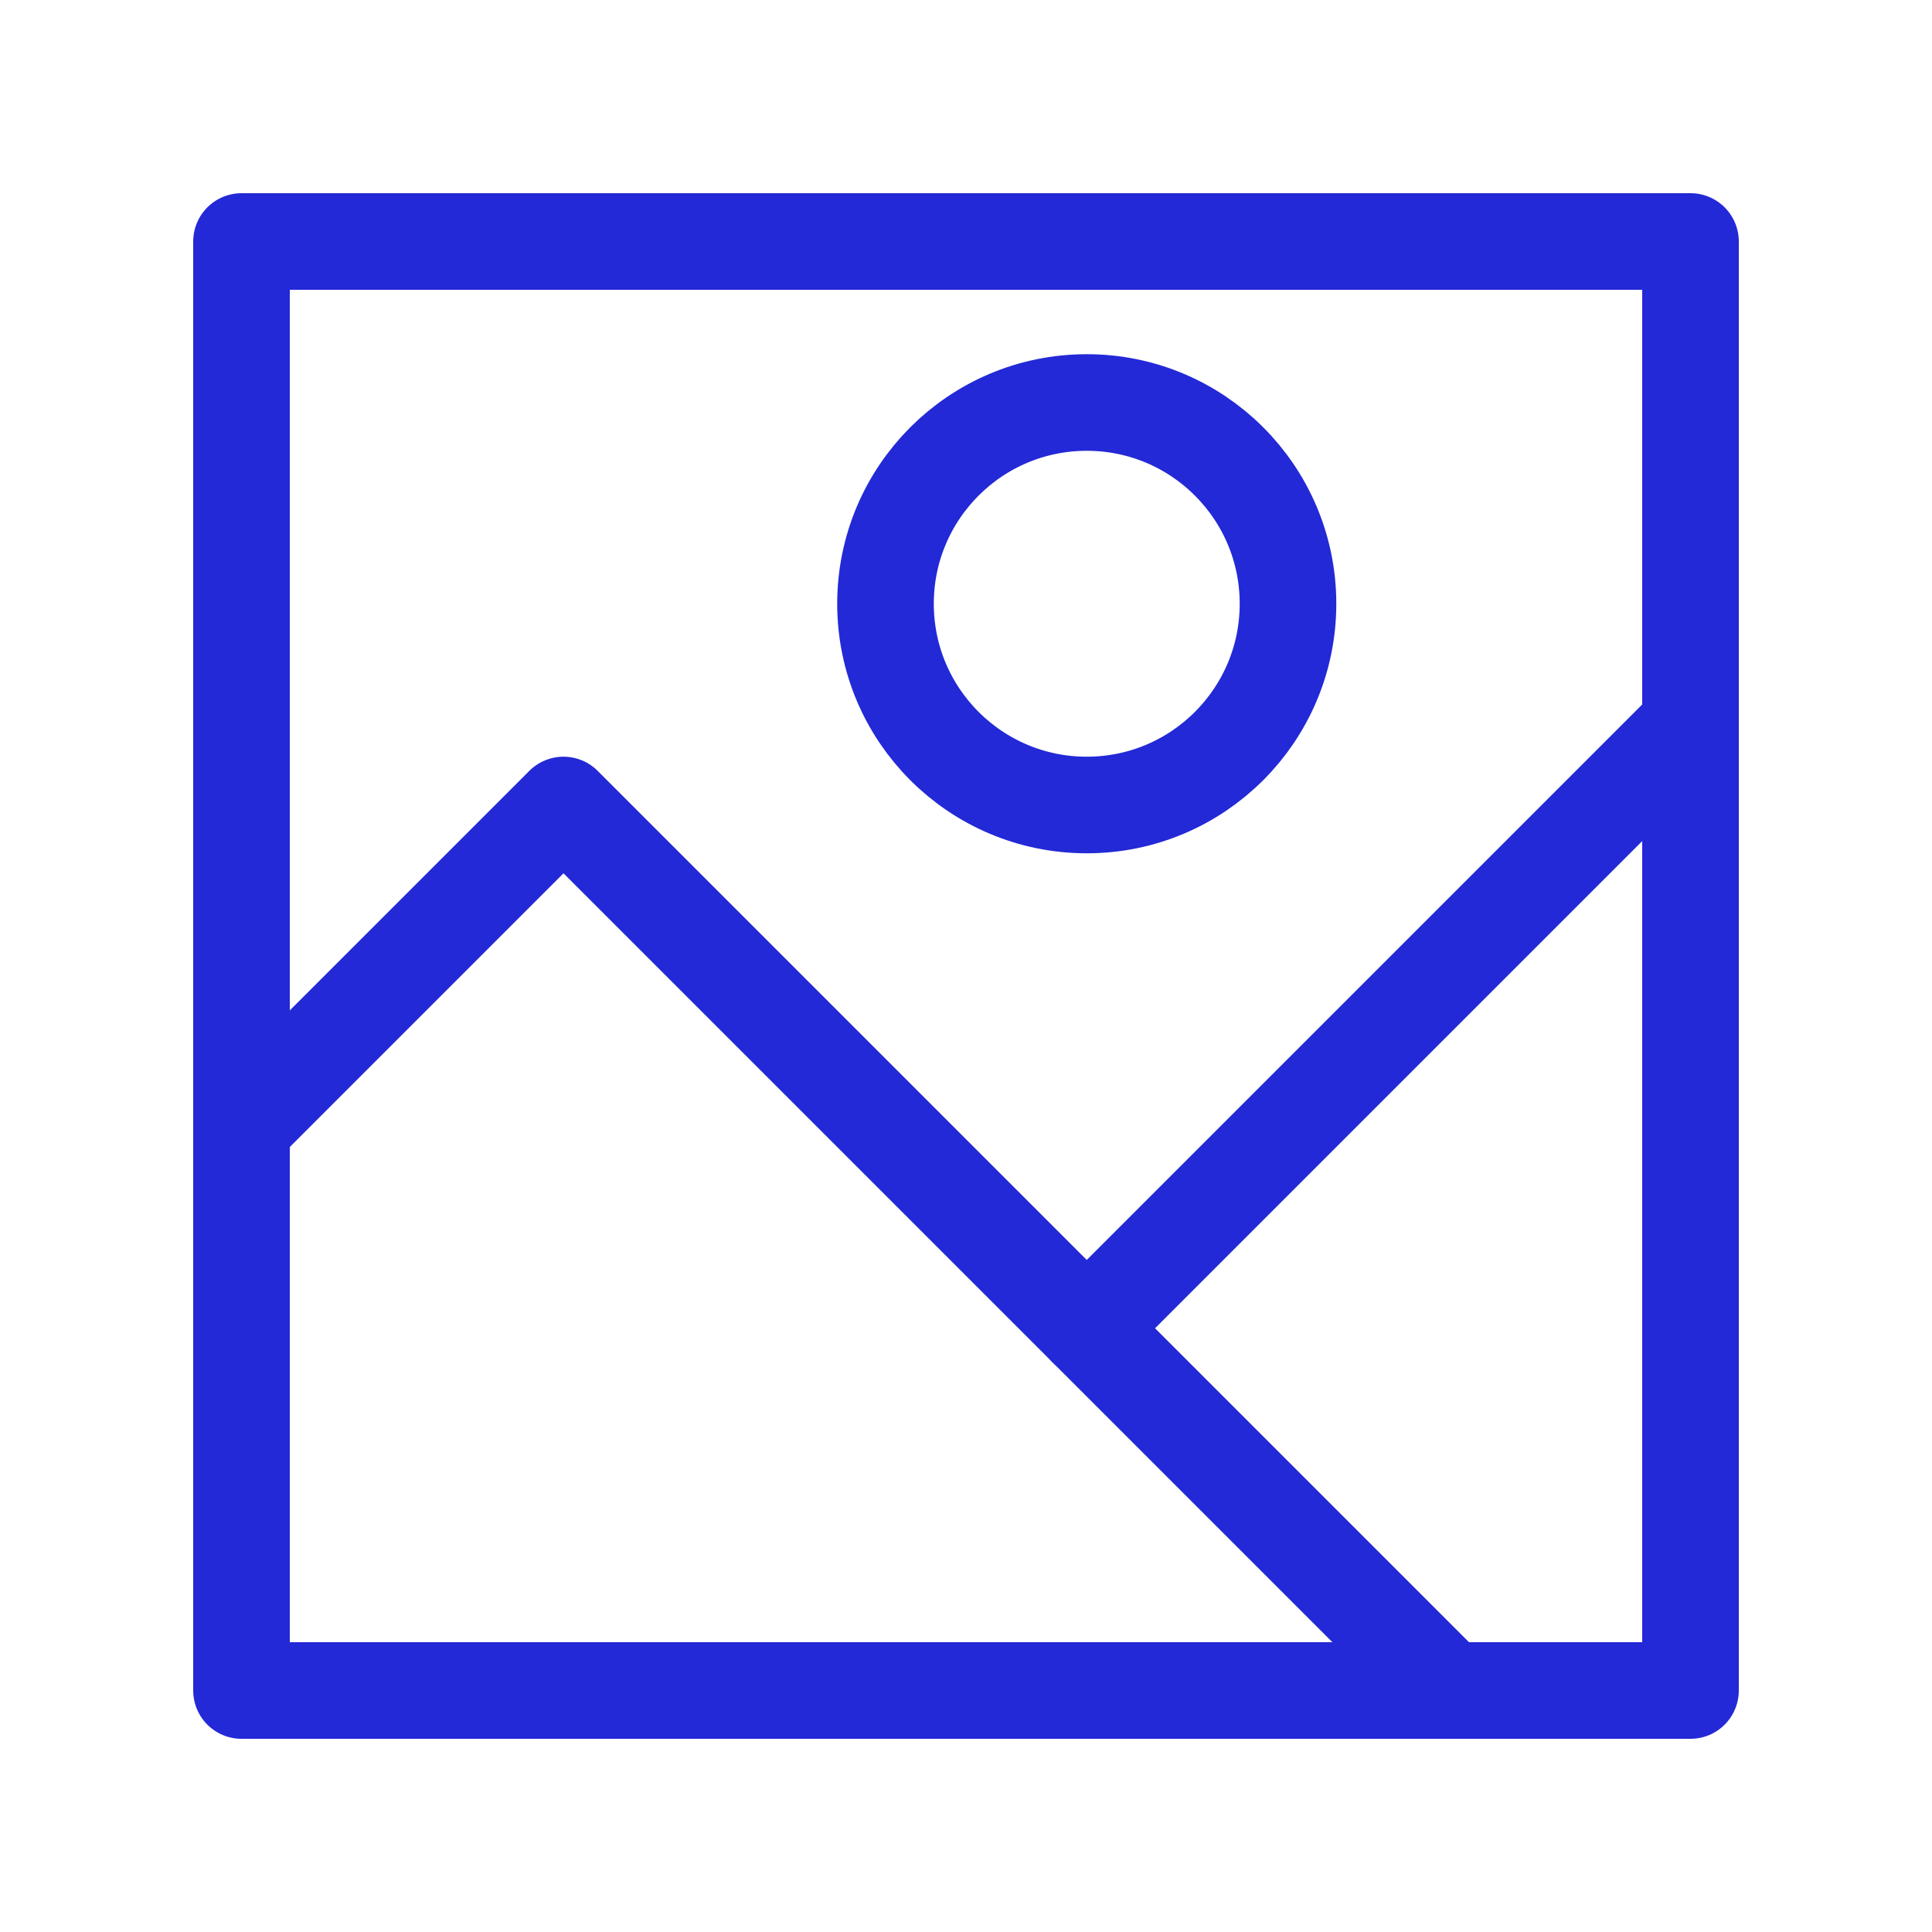
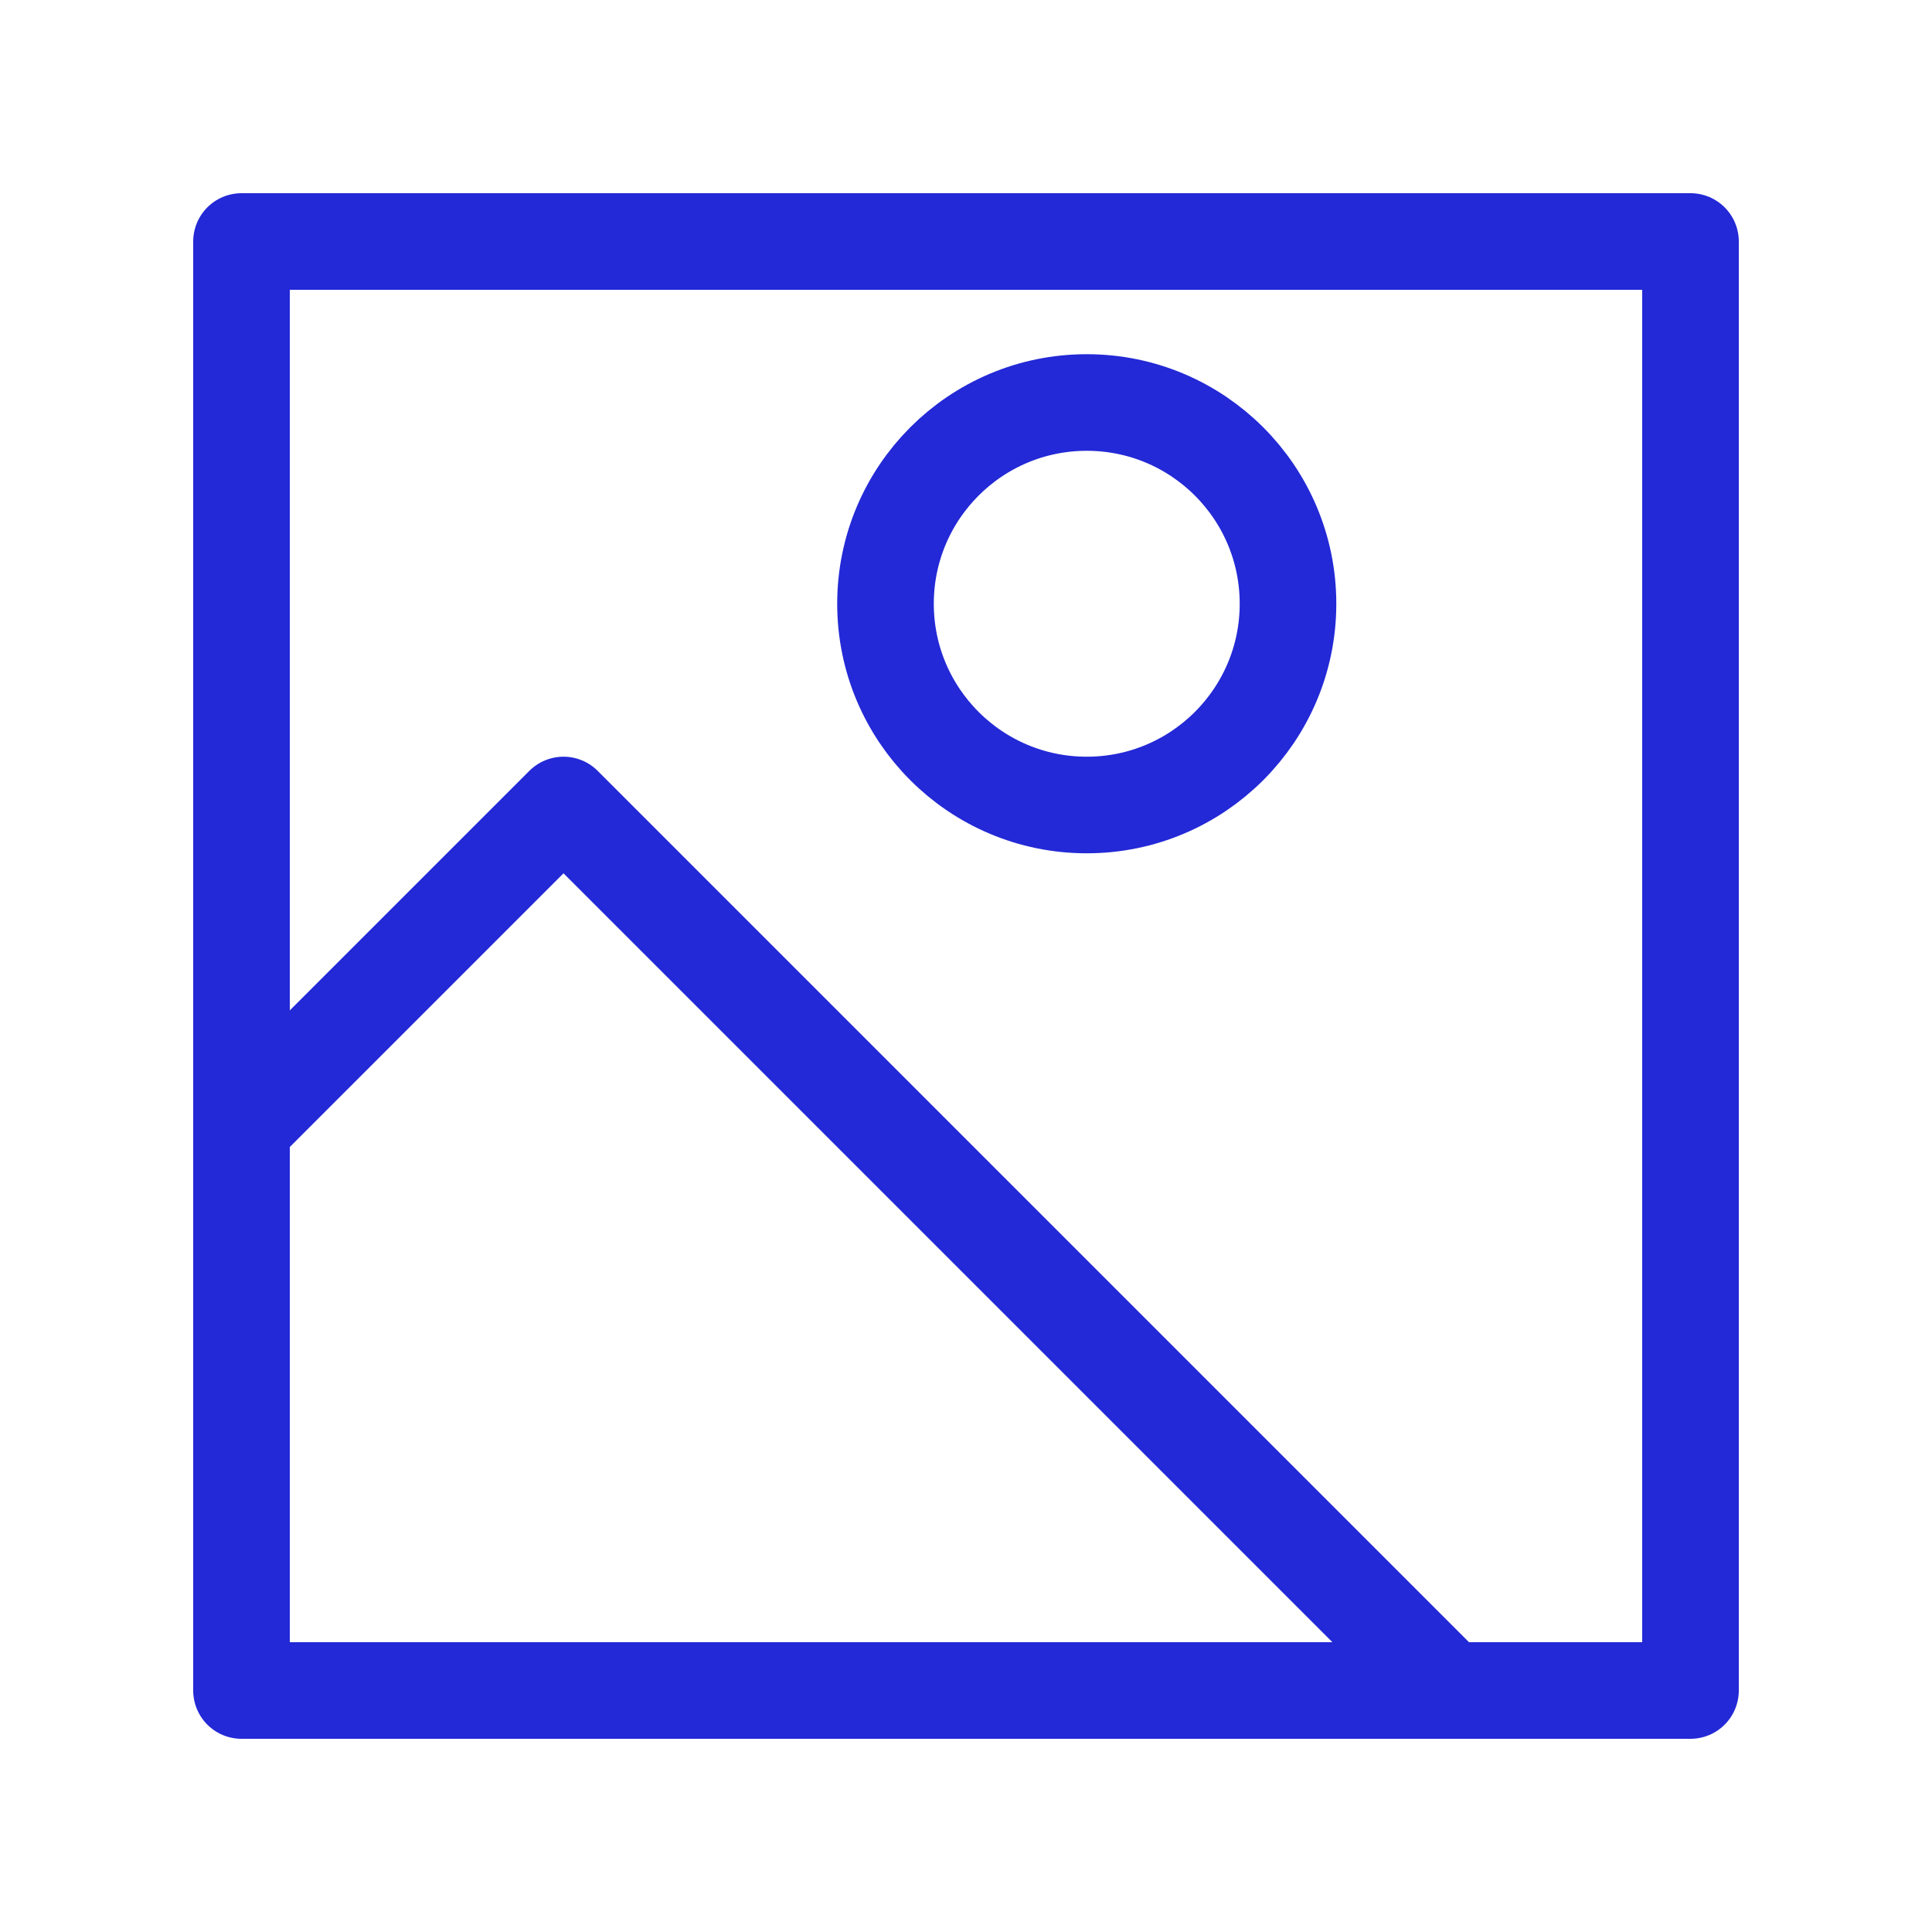
<svg xmlns="http://www.w3.org/2000/svg" role="img" width="80px" height="80px" viewBox="0 0 24 24" aria-labelledby="imageIconTitle" stroke="#2329D6" stroke-width="1.2" stroke-linecap="round" stroke-linejoin="round" fill="none" color="#2329D6">
  <title id="imageIconTitle">Image</title>
  <rect width="18" height="18" x="3" y="3" />
  <path stroke-linecap="round" d="M3 14l4-4 11 11" />
  <circle cx="13.5" cy="7.5" r="2.5" />
-   <path stroke-linecap="round" d="M13.5 16.5L21 9" />
</svg>